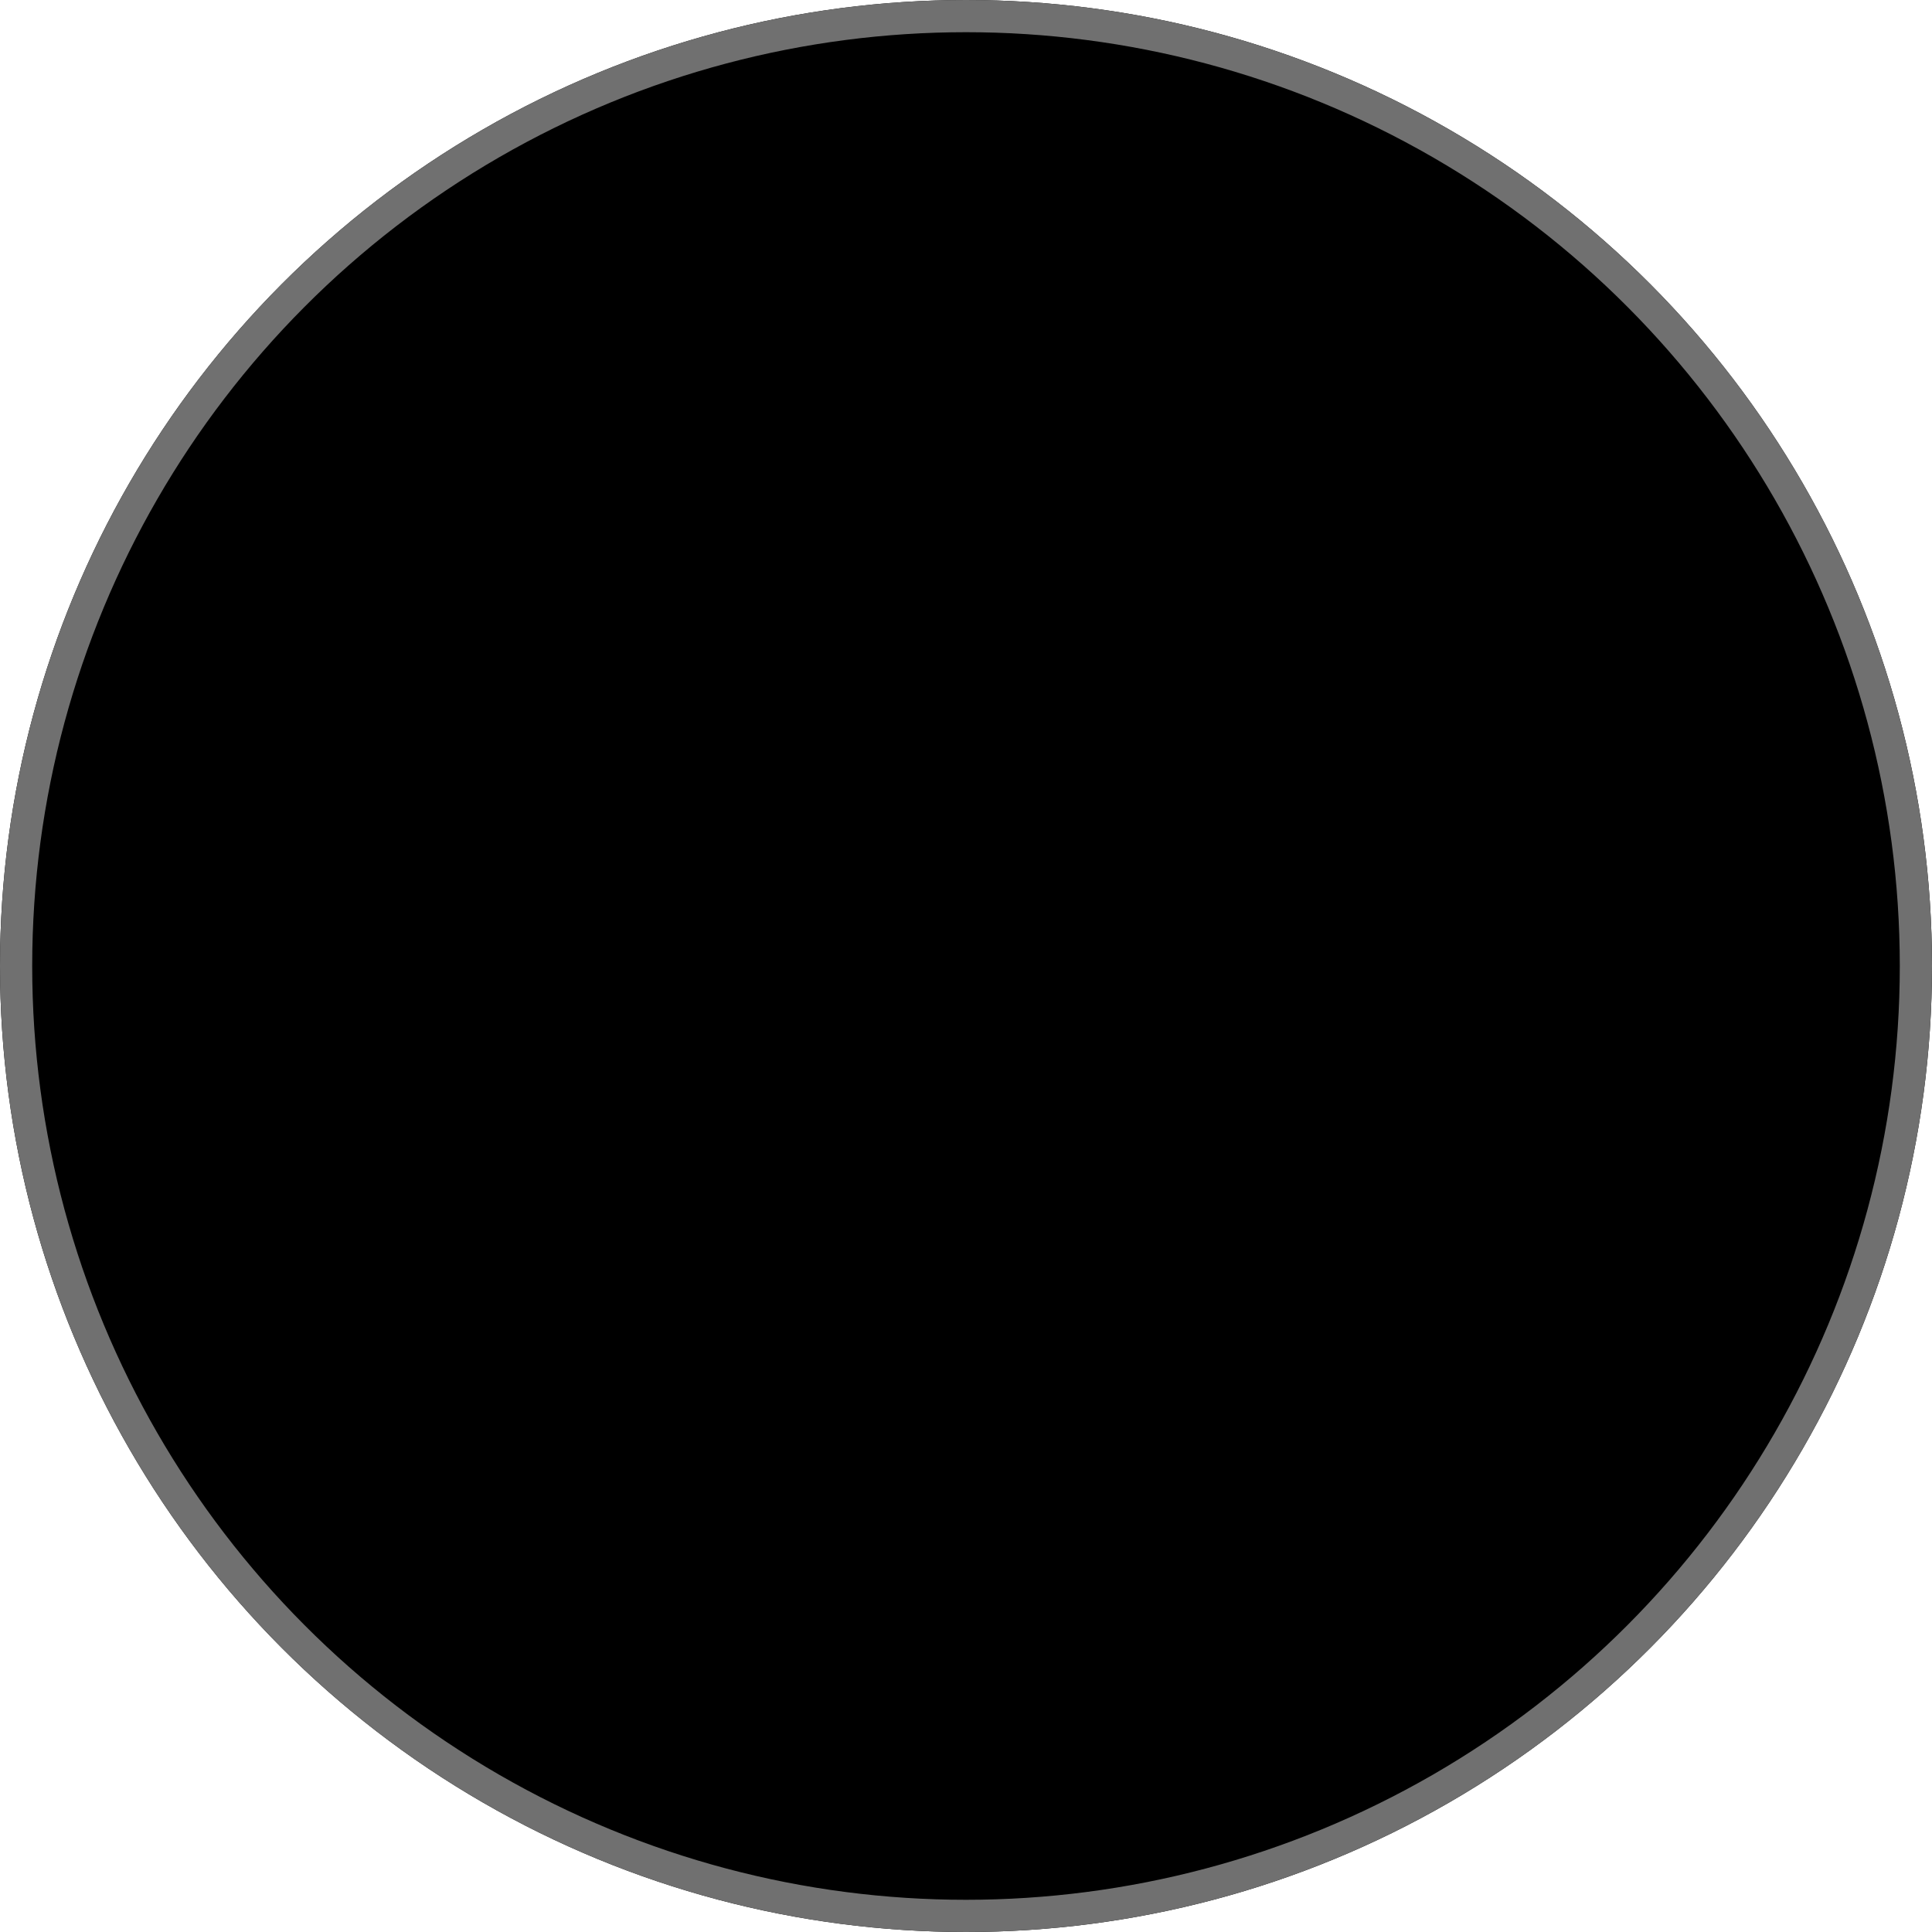
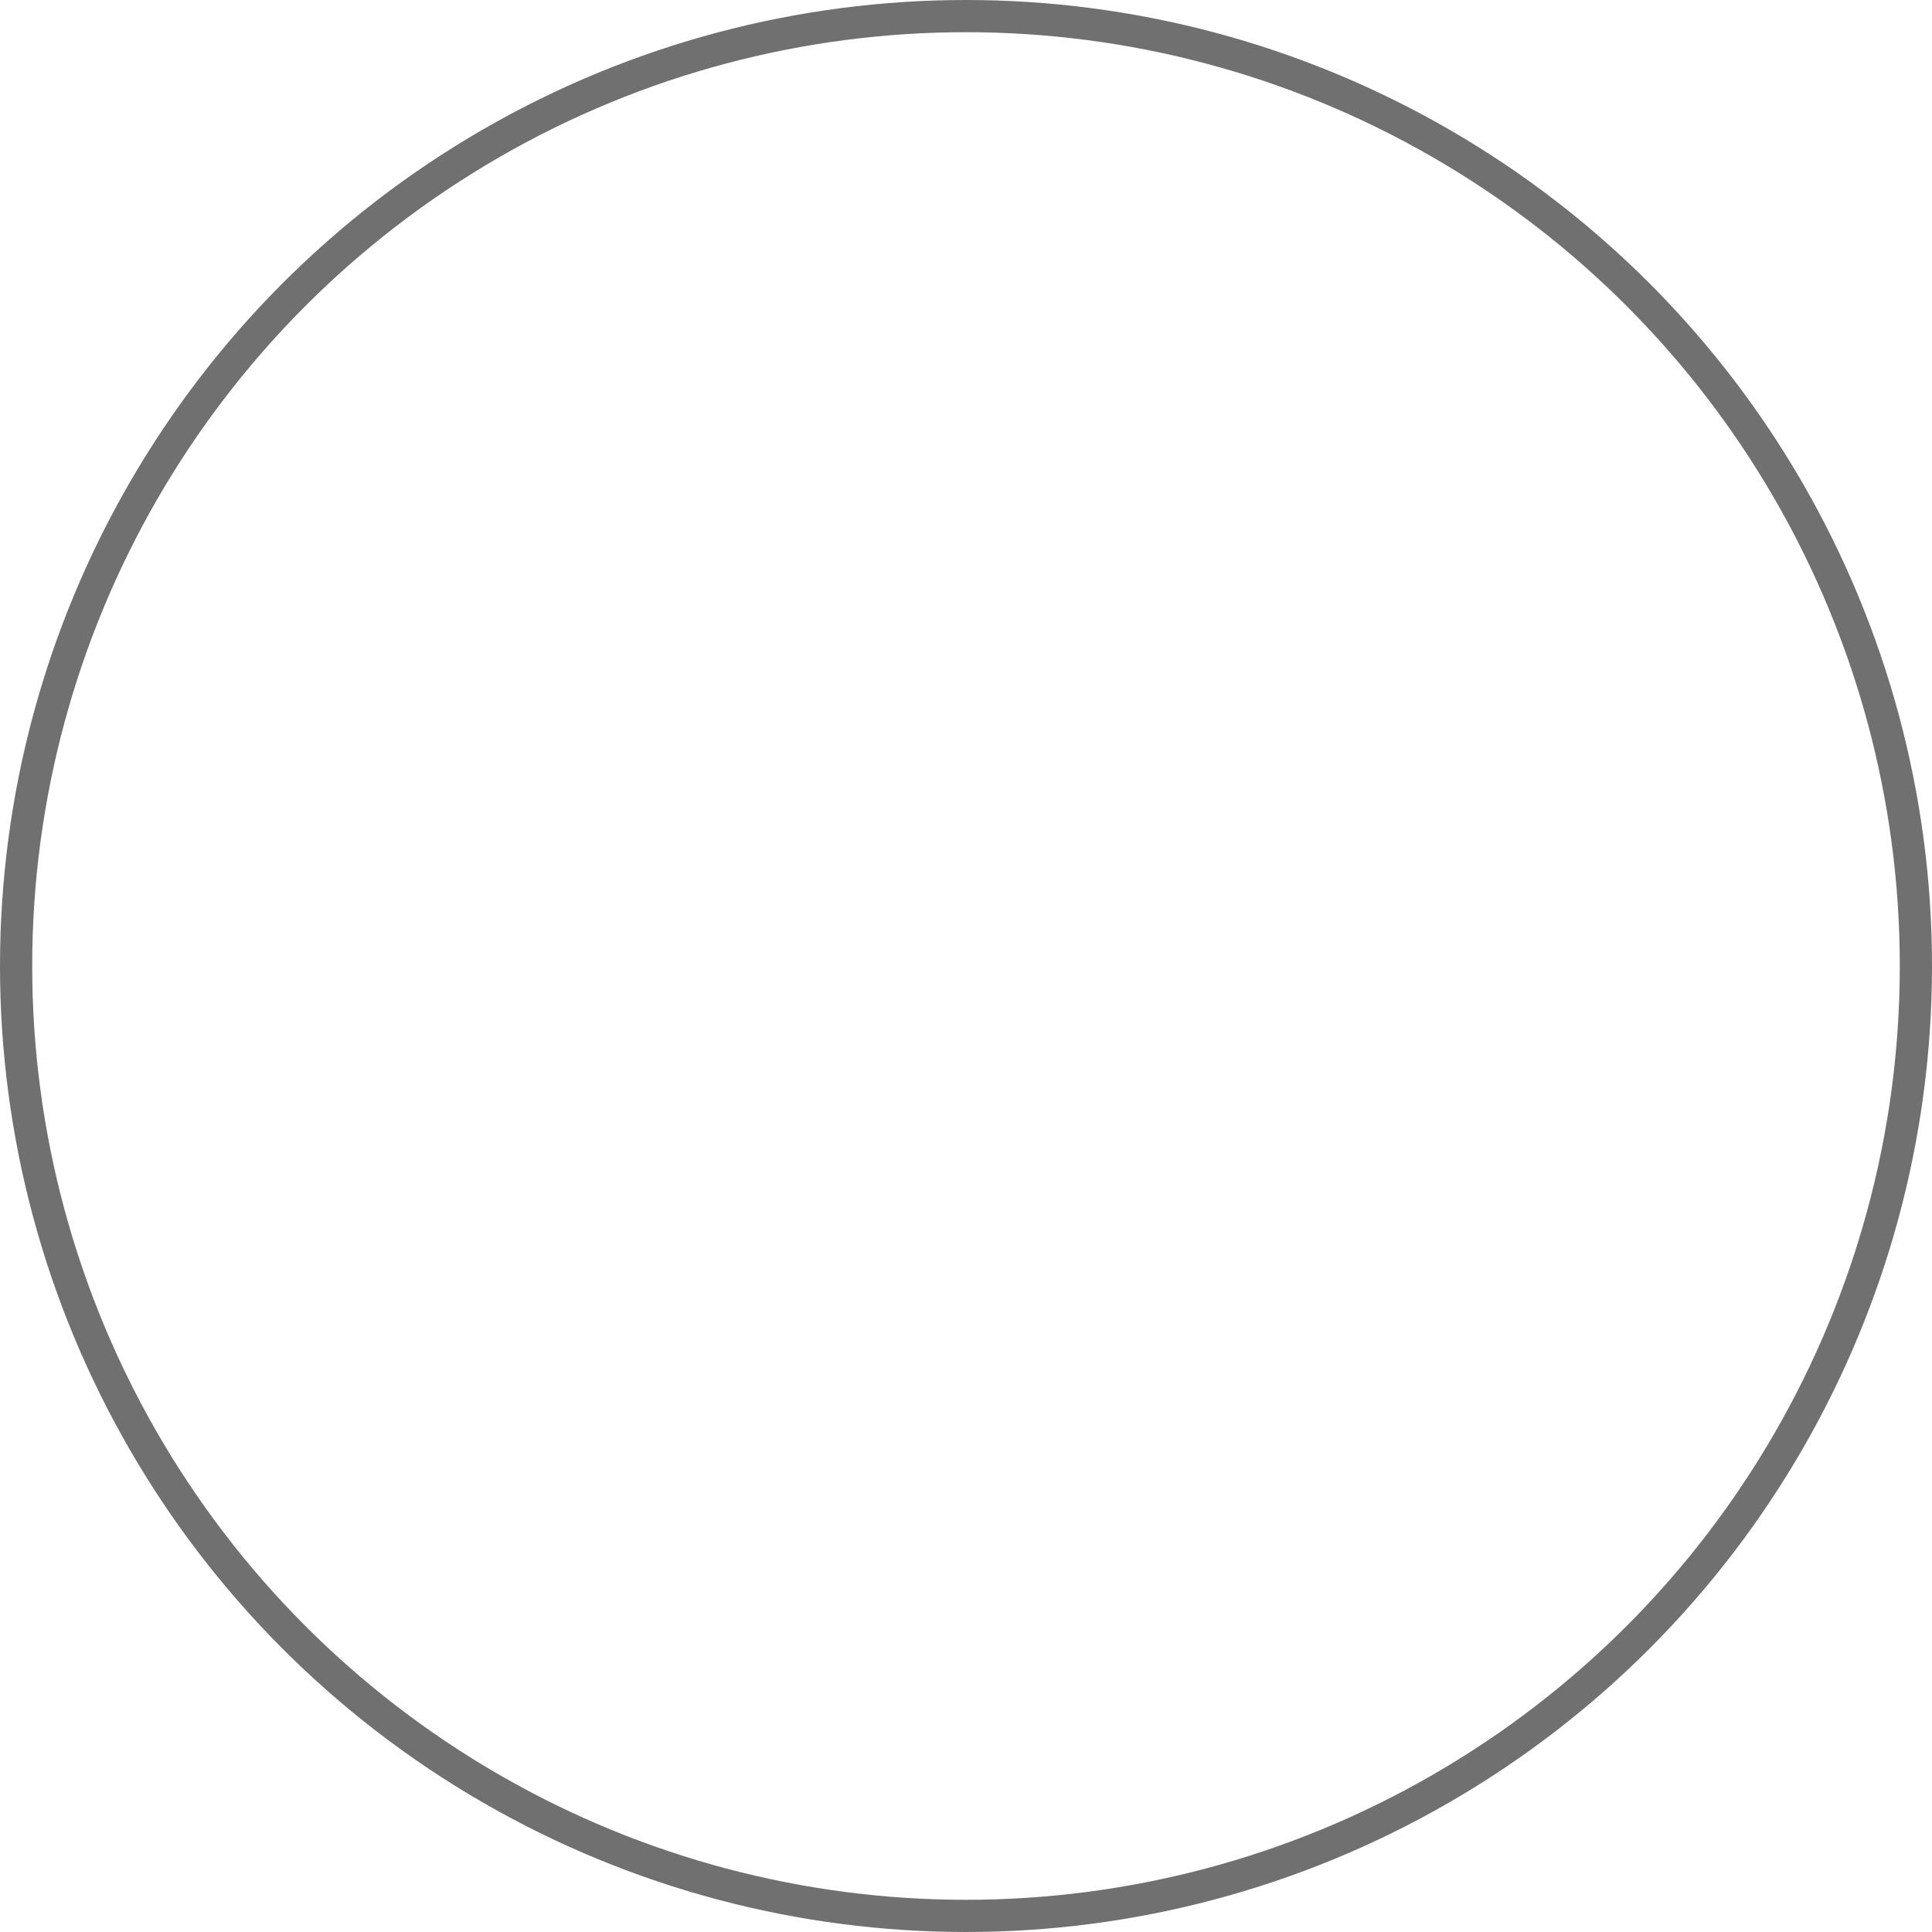
<svg xmlns="http://www.w3.org/2000/svg" width="60" height="60" viewBox="0 0 60 60">
  <g id="Metal_-_negro" data-name="Metal - negro" stroke="#707070" stroke-width="1">
-     <circle cx="30" cy="30" r="30" stroke="none" />
    <circle cx="30" cy="30" r="29.5" fill="none" />
  </g>
</svg>